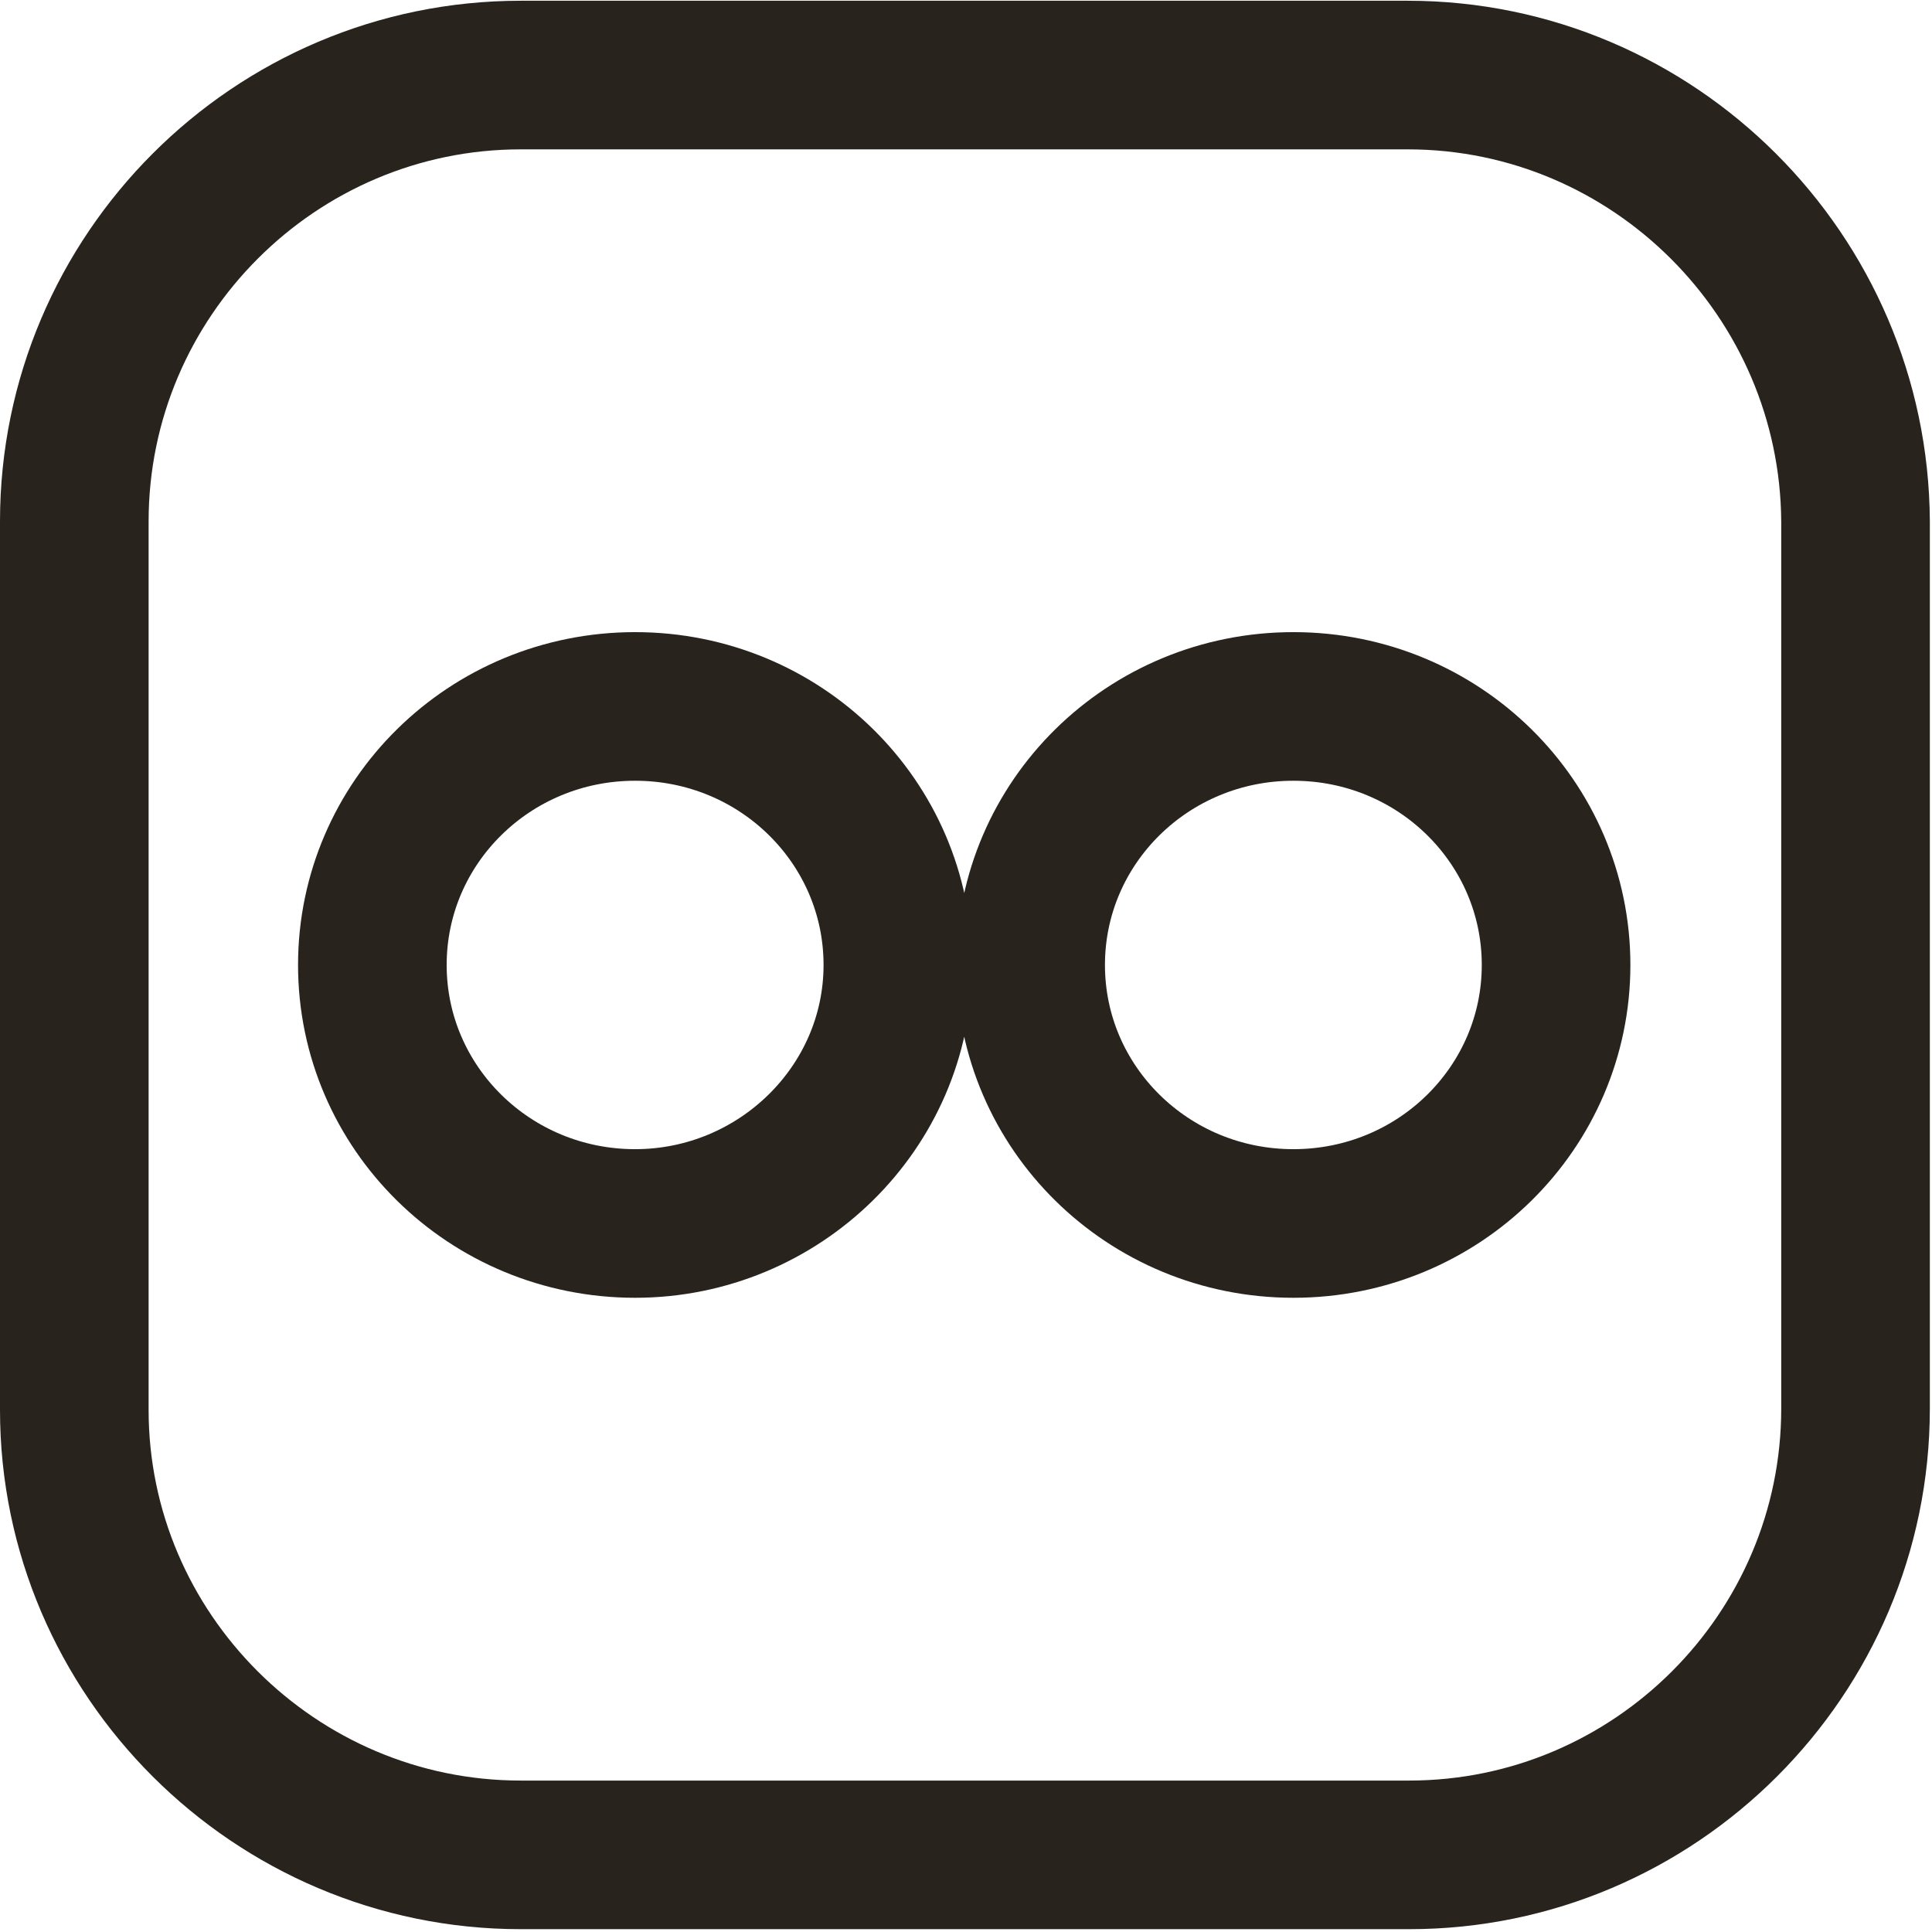
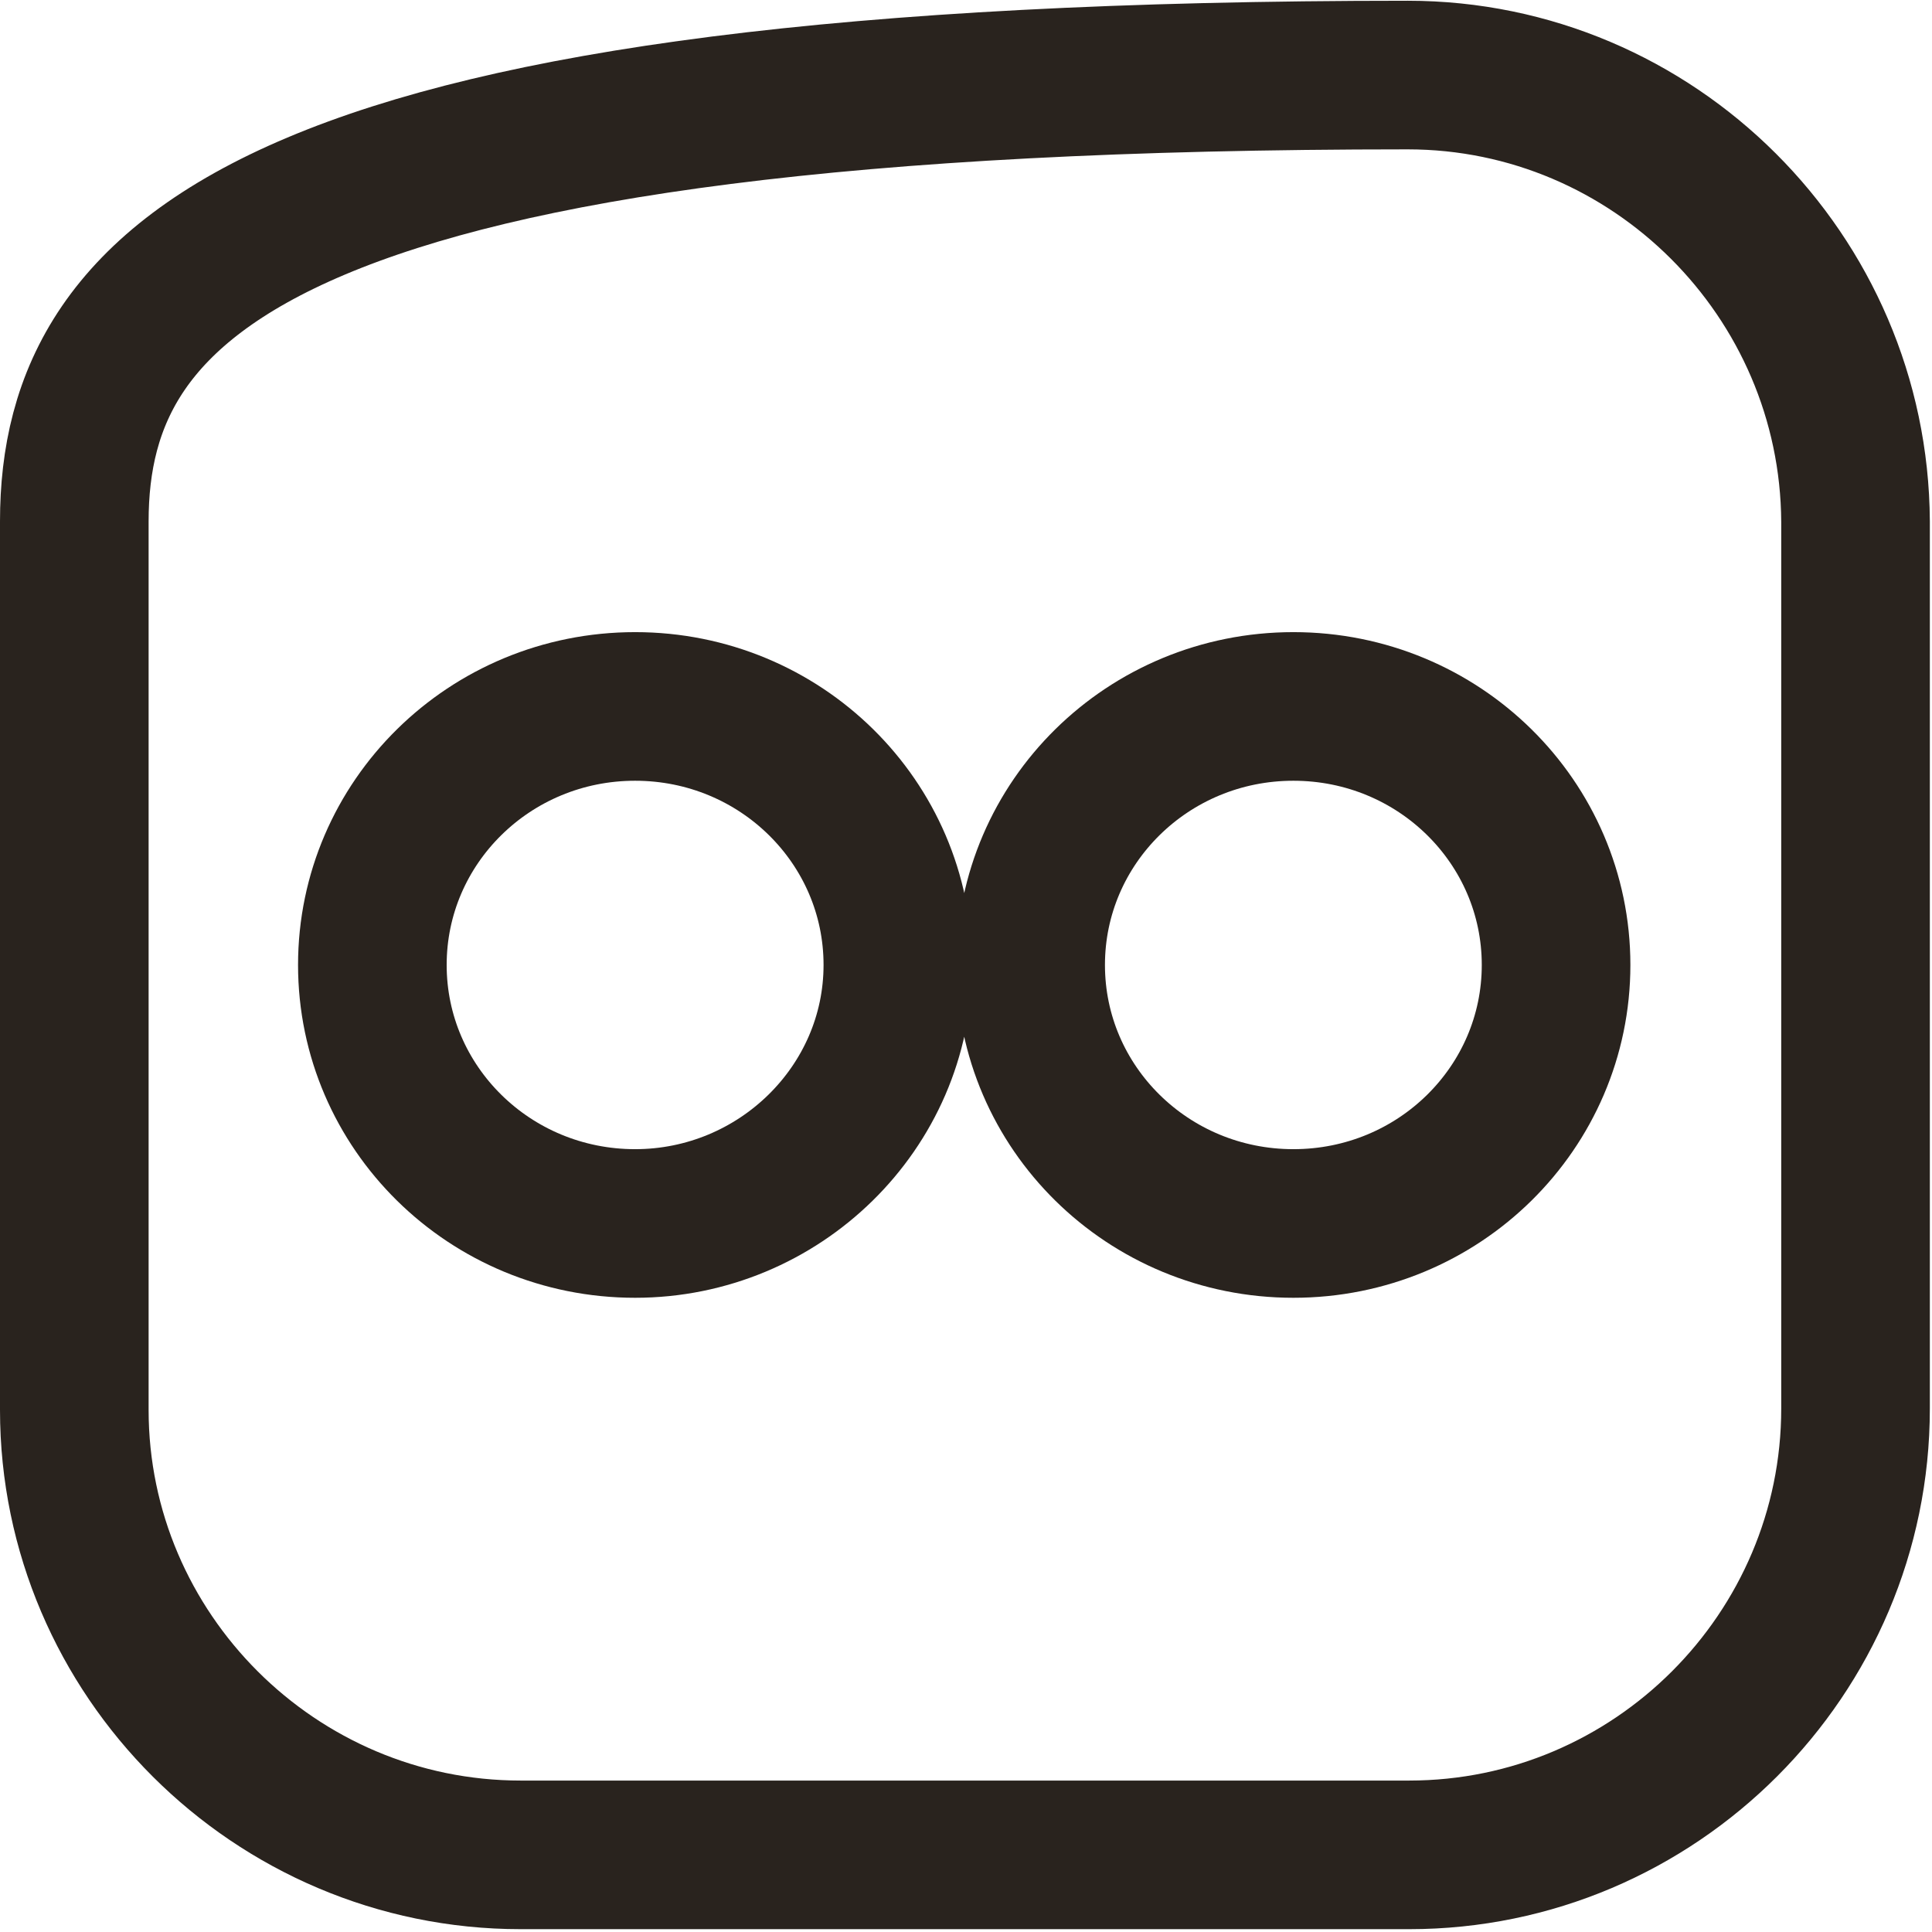
<svg xmlns="http://www.w3.org/2000/svg" width="26px" height="26px" viewBox="0 0 26 26" version="1.1">
  <title>flickr</title>
  <desc>Created with Sketch.</desc>
  <g id="Page-1" stroke="none" stroke-width="1" fill="none" fill-rule="evenodd">
    <g id="01.1_Home_page_17Sep2020" transform="translate(-601, -3474)" fill-rule="nonzero" stroke="#29231E" stroke-width="2">
      <g id="Insta_link" transform="translate(0, 3367)">
        <g id="Group-13" transform="translate(583, 96)">
          <g id="flickr" transform="translate(19, 12)">
-             <path d="M17.945,0.01 L6.007,0.01 C2.699,0.01 0,2.709 0,6.017 L0,17.974 C0,21.263 2.699,23.962 6.007,23.962 L17.964,23.962 C21.272,23.962 23.971,21.263 23.971,17.955 L23.971,6.017 C23.952,2.709 21.253,0.01 17.945,0.01 Z M7.547,15.465 C5.589,15.465 4.011,13.906 4.011,11.986 C4.011,10.066 5.589,8.507 7.547,8.507 C9.505,8.507 11.083,10.066 11.083,11.986 C11.083,13.906 9.486,15.465 7.547,15.465 Z M16.406,15.465 C14.448,15.465 12.87,13.906 12.87,11.986 C12.87,10.066 14.448,8.507 16.406,8.507 C18.364,8.507 19.941,10.066 19.941,11.986 C19.941,13.906 18.364,15.465 16.406,15.465 Z" id="Shape" />
+             <path d="M17.945,0.01 C2.699,0.01 0,2.709 0,6.017 L0,17.974 C0,21.263 2.699,23.962 6.007,23.962 L17.964,23.962 C21.272,23.962 23.971,21.263 23.971,17.955 L23.971,6.017 C23.952,2.709 21.253,0.01 17.945,0.01 Z M7.547,15.465 C5.589,15.465 4.011,13.906 4.011,11.986 C4.011,10.066 5.589,8.507 7.547,8.507 C9.505,8.507 11.083,10.066 11.083,11.986 C11.083,13.906 9.486,15.465 7.547,15.465 Z M16.406,15.465 C14.448,15.465 12.87,13.906 12.87,11.986 C12.87,10.066 14.448,8.507 16.406,8.507 C18.364,8.507 19.941,10.066 19.941,11.986 C19.941,13.906 18.364,15.465 16.406,15.465 Z" id="Shape" />
          </g>
        </g>
      </g>
    </g>
  </g>
</svg>